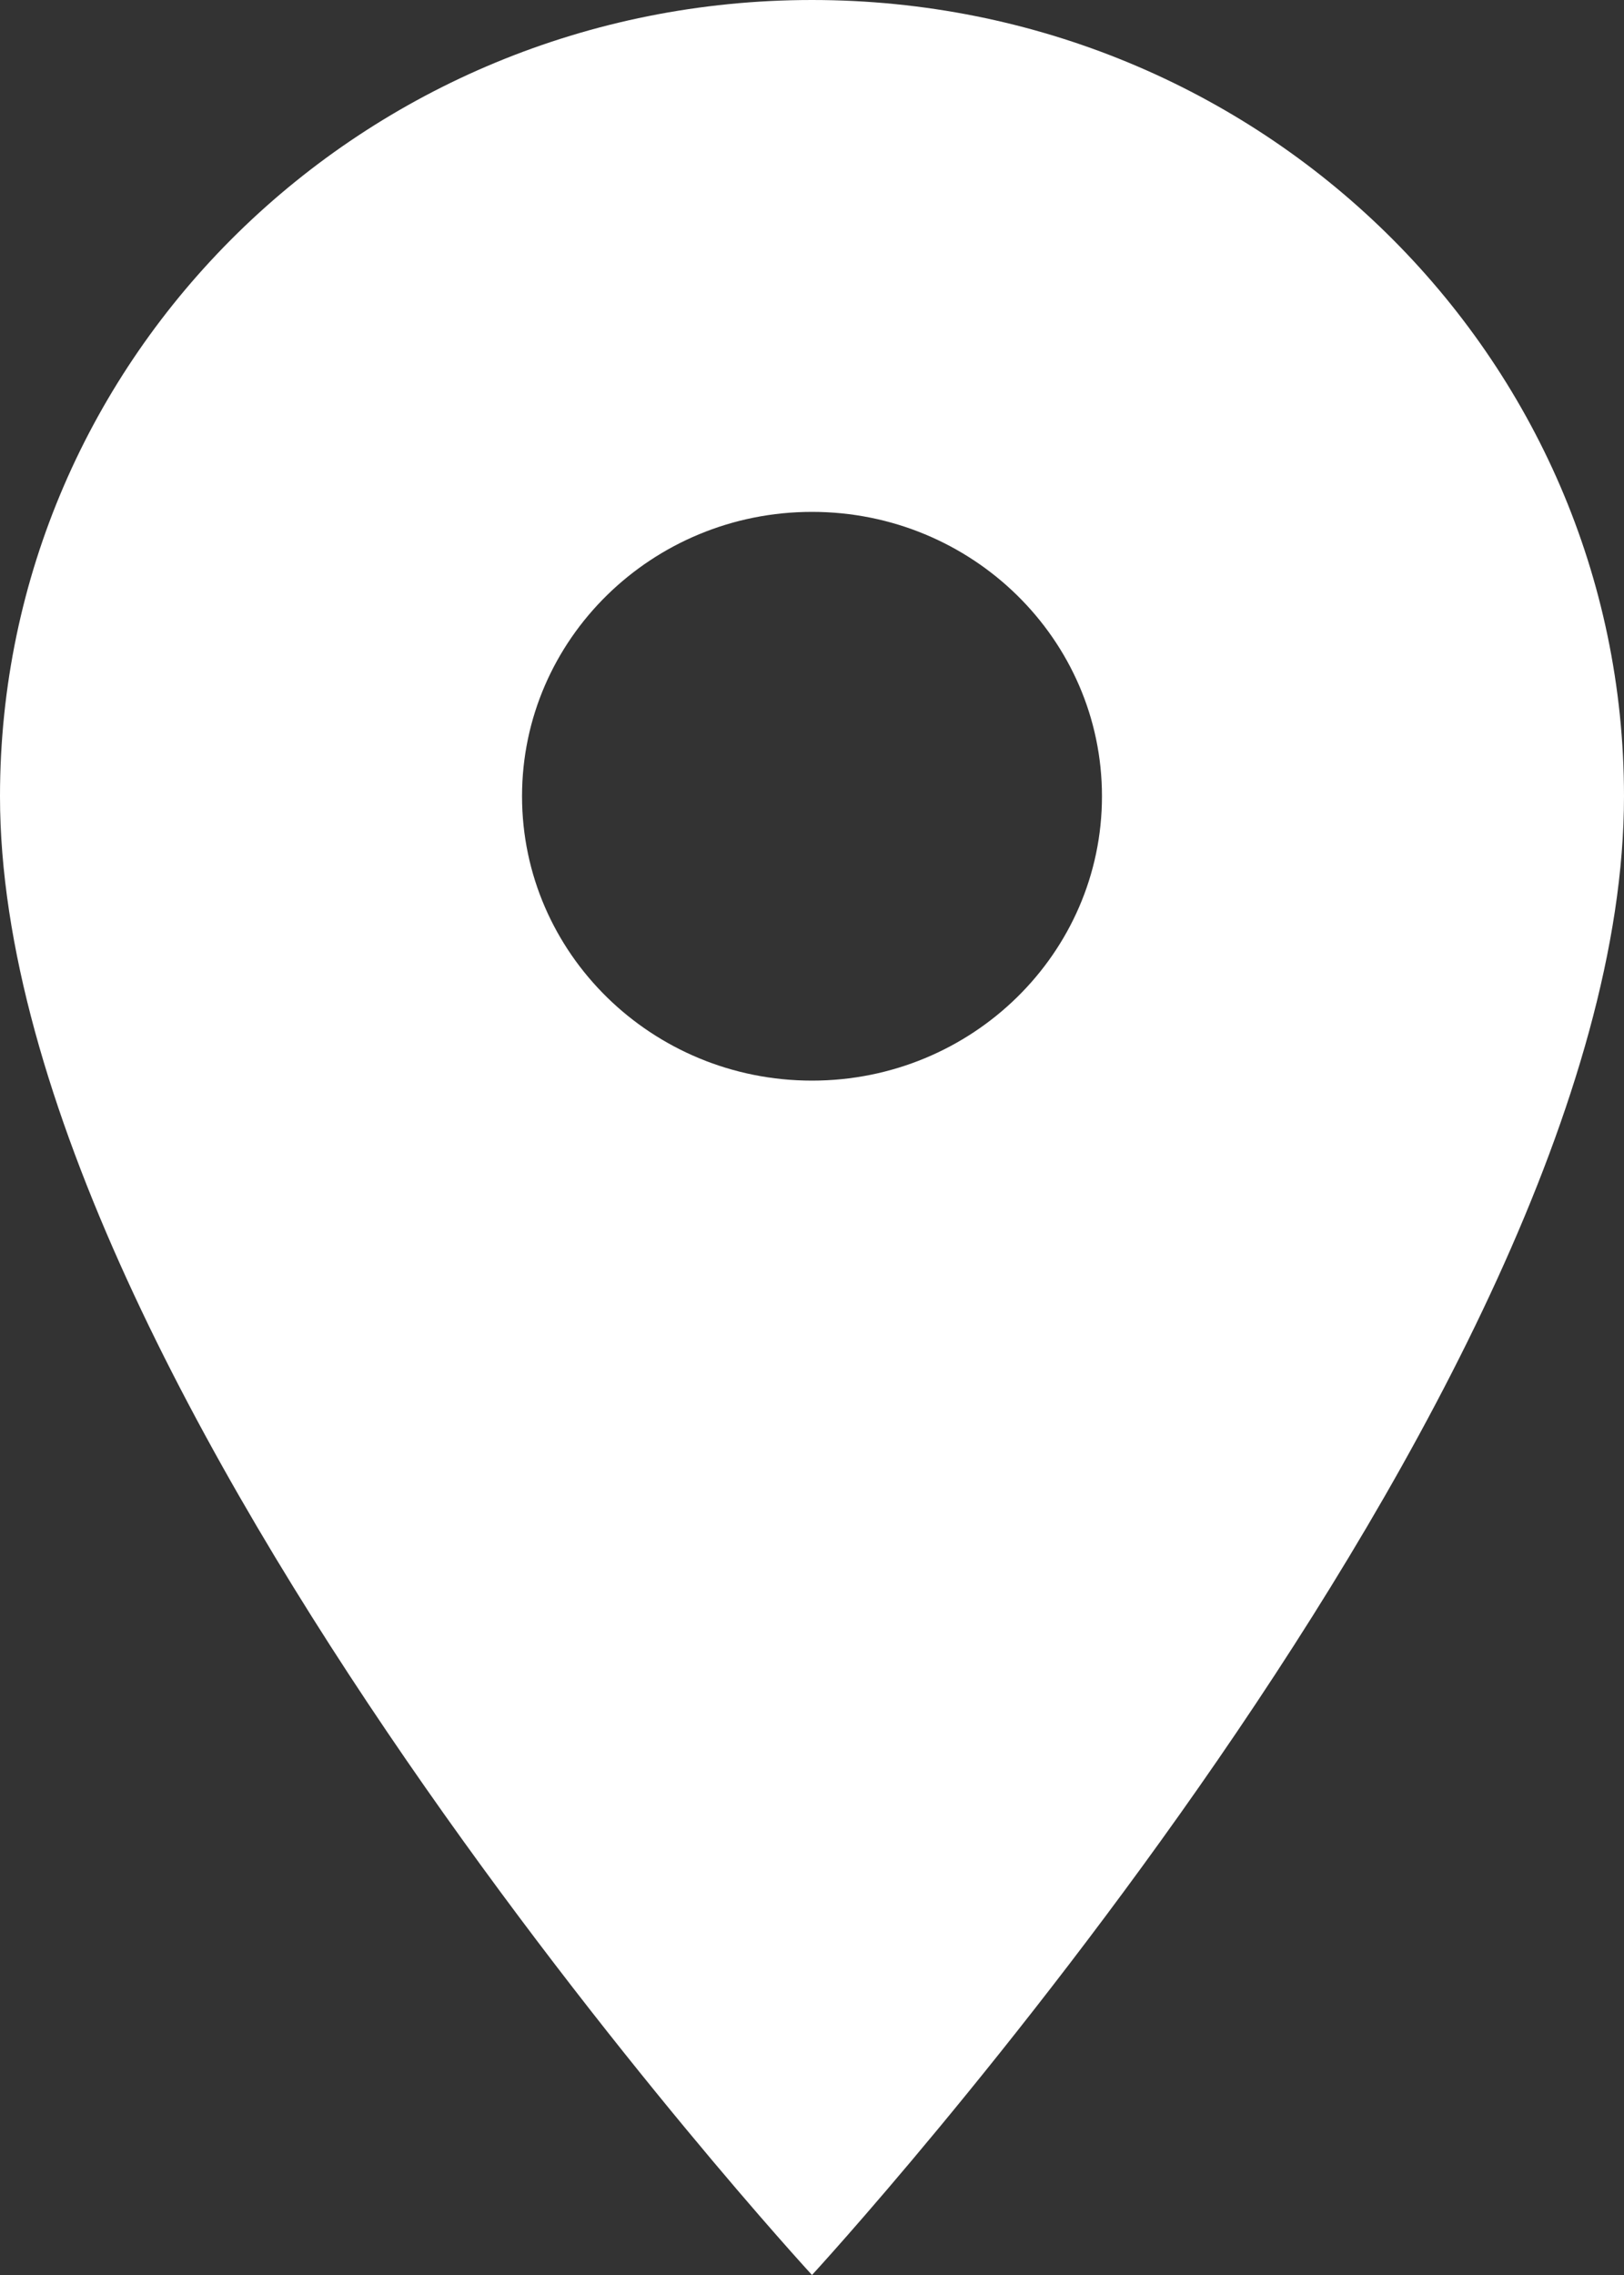
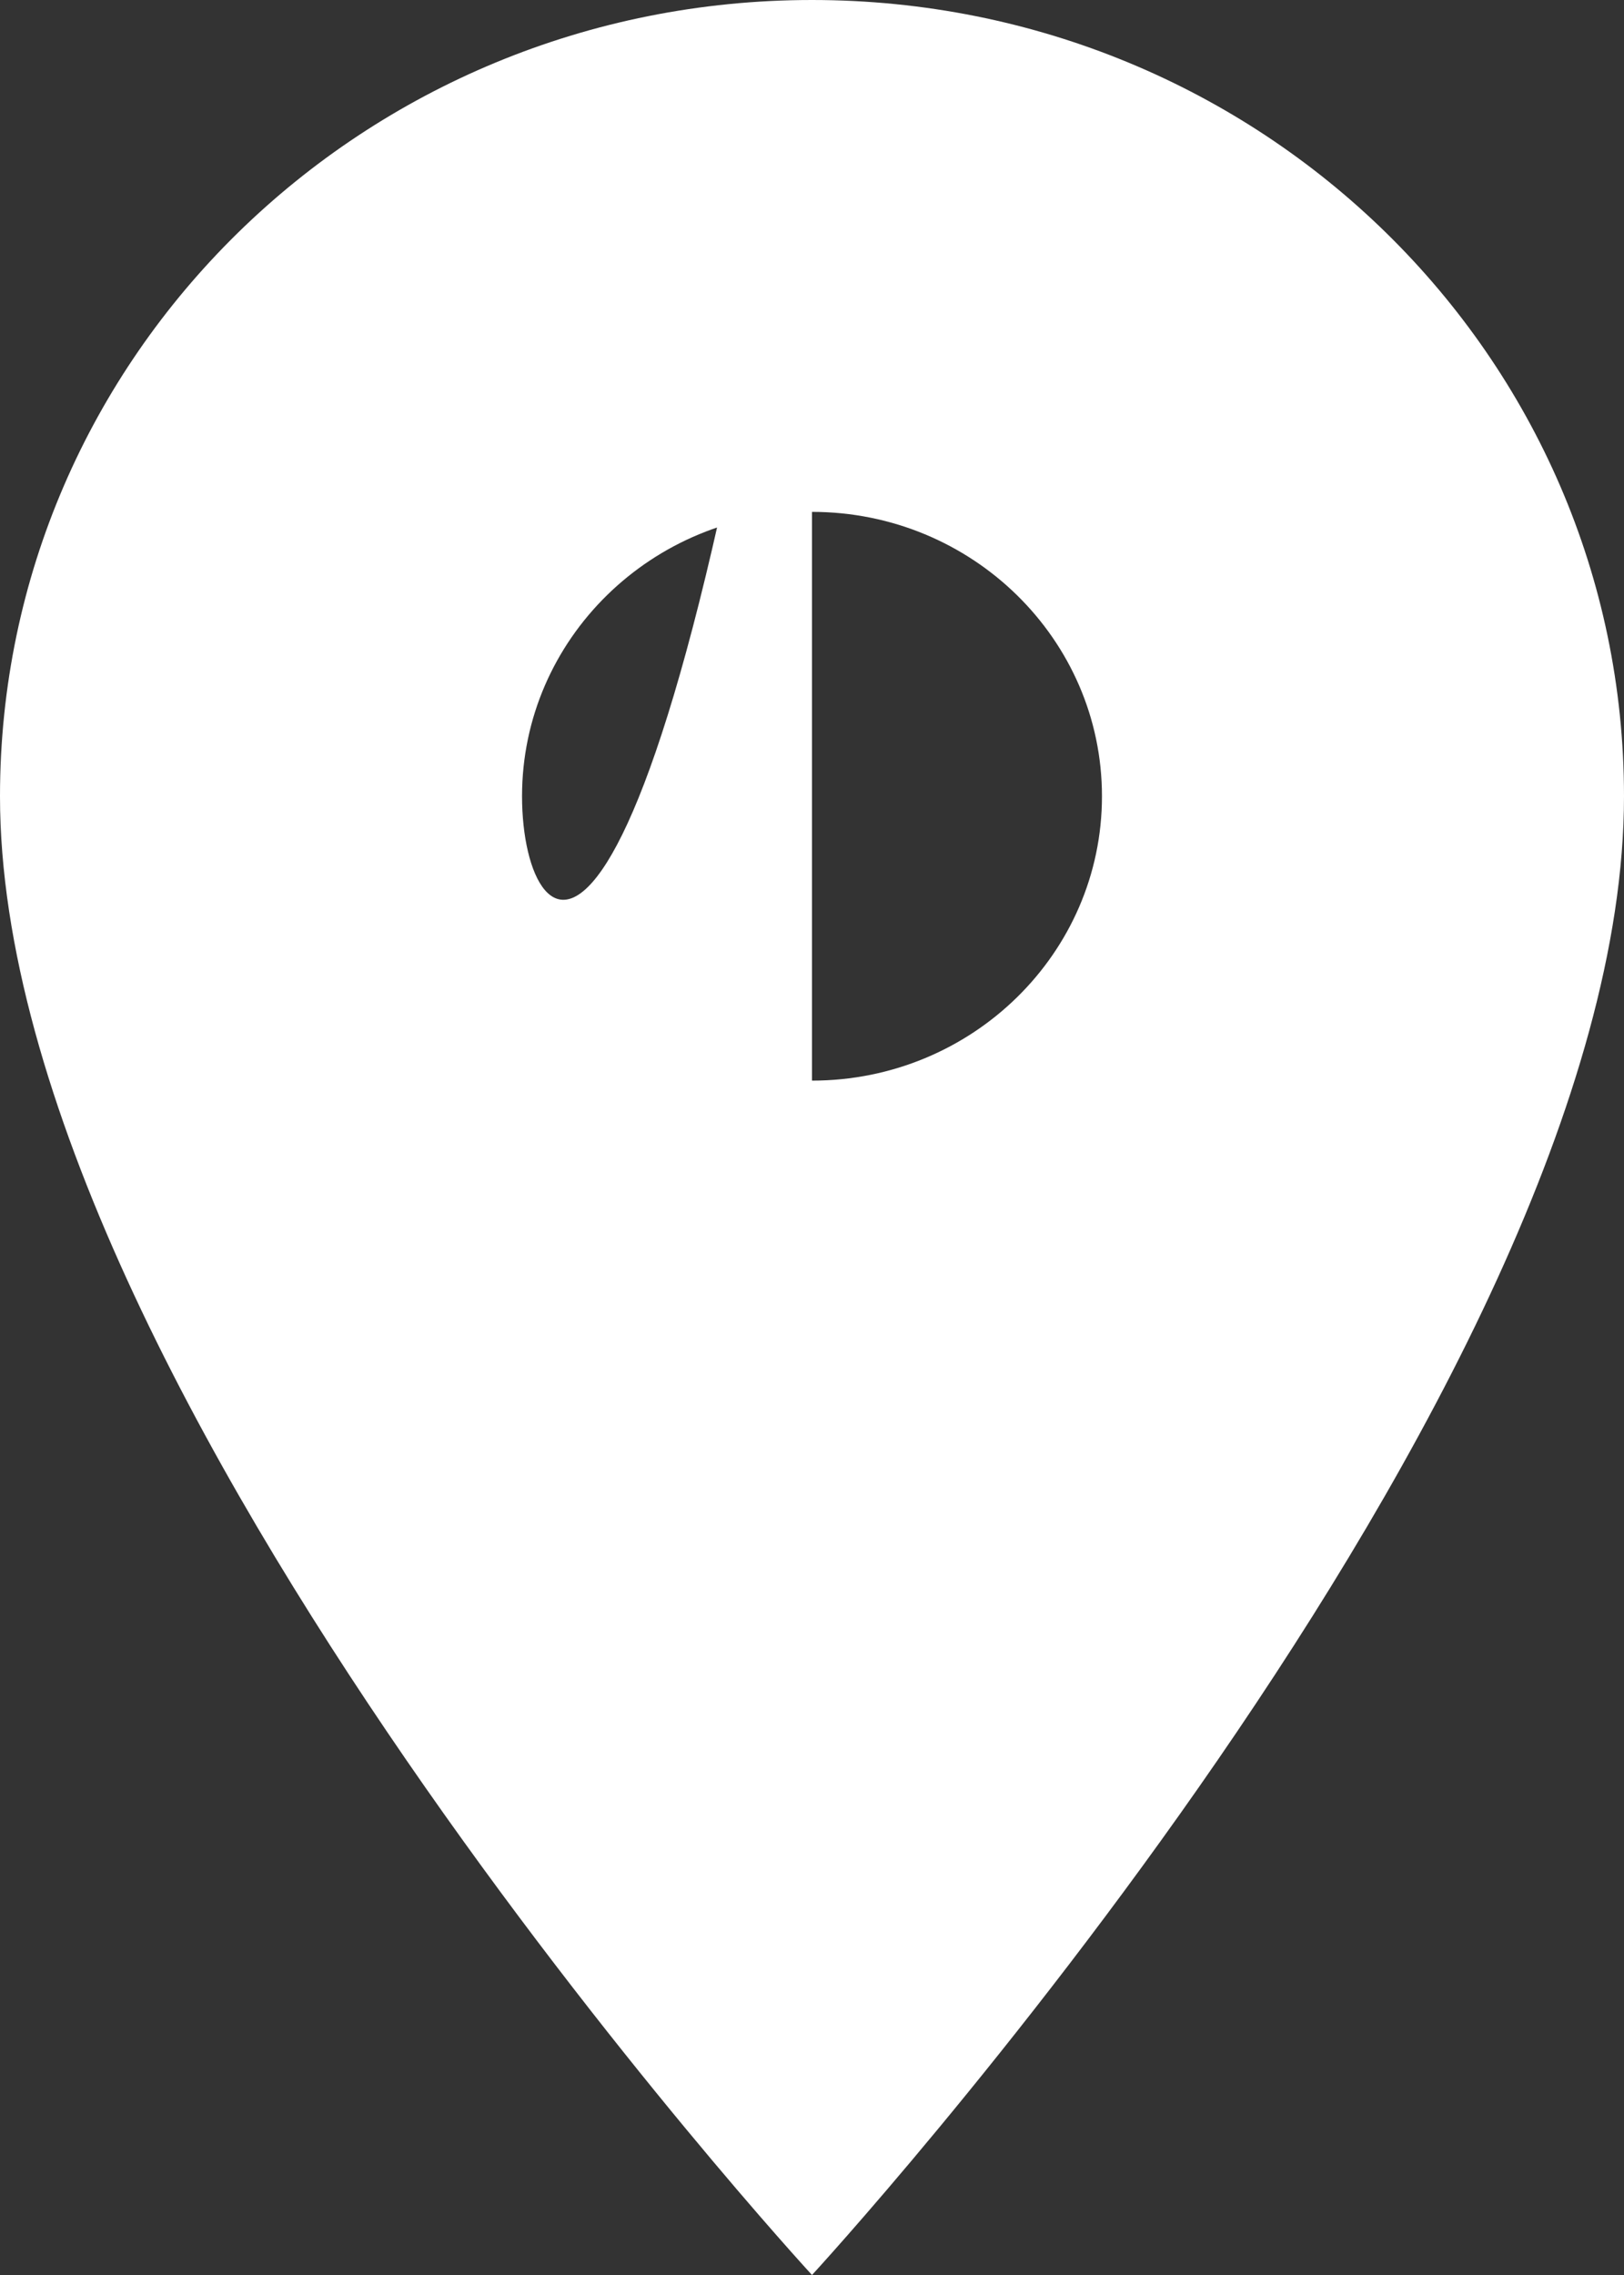
<svg xmlns="http://www.w3.org/2000/svg" width="20" height="28" viewBox="0 0 20 28" fill="none">
  <rect x="0" y="0" width="20" height="28" fill="#333333" stroke="none" />
-   <path d="M10 0C4.471 0 0 4.382 0 9.8C0 17.15 10 28 10 28C10 28 20 17.15 20 9.8C20 4.382 15.529 0 10 0ZM10 13.3C8.029 13.3 6.429 11.732 6.429 9.8C6.429 7.868 8.029 6.3 10 6.3C11.971 6.3 13.571 7.868 13.571 9.8C13.571 11.732 11.971 13.3 10 13.3Z" fill="white" />
+   <path d="M10 0C4.471 0 0 4.382 0 9.8C0 17.15 10 28 10 28C10 28 20 17.15 20 9.8C20 4.382 15.529 0 10 0ZC8.029 13.3 6.429 11.732 6.429 9.8C6.429 7.868 8.029 6.3 10 6.3C11.971 6.3 13.571 7.868 13.571 9.8C13.571 11.732 11.971 13.3 10 13.3Z" fill="white" />
</svg>